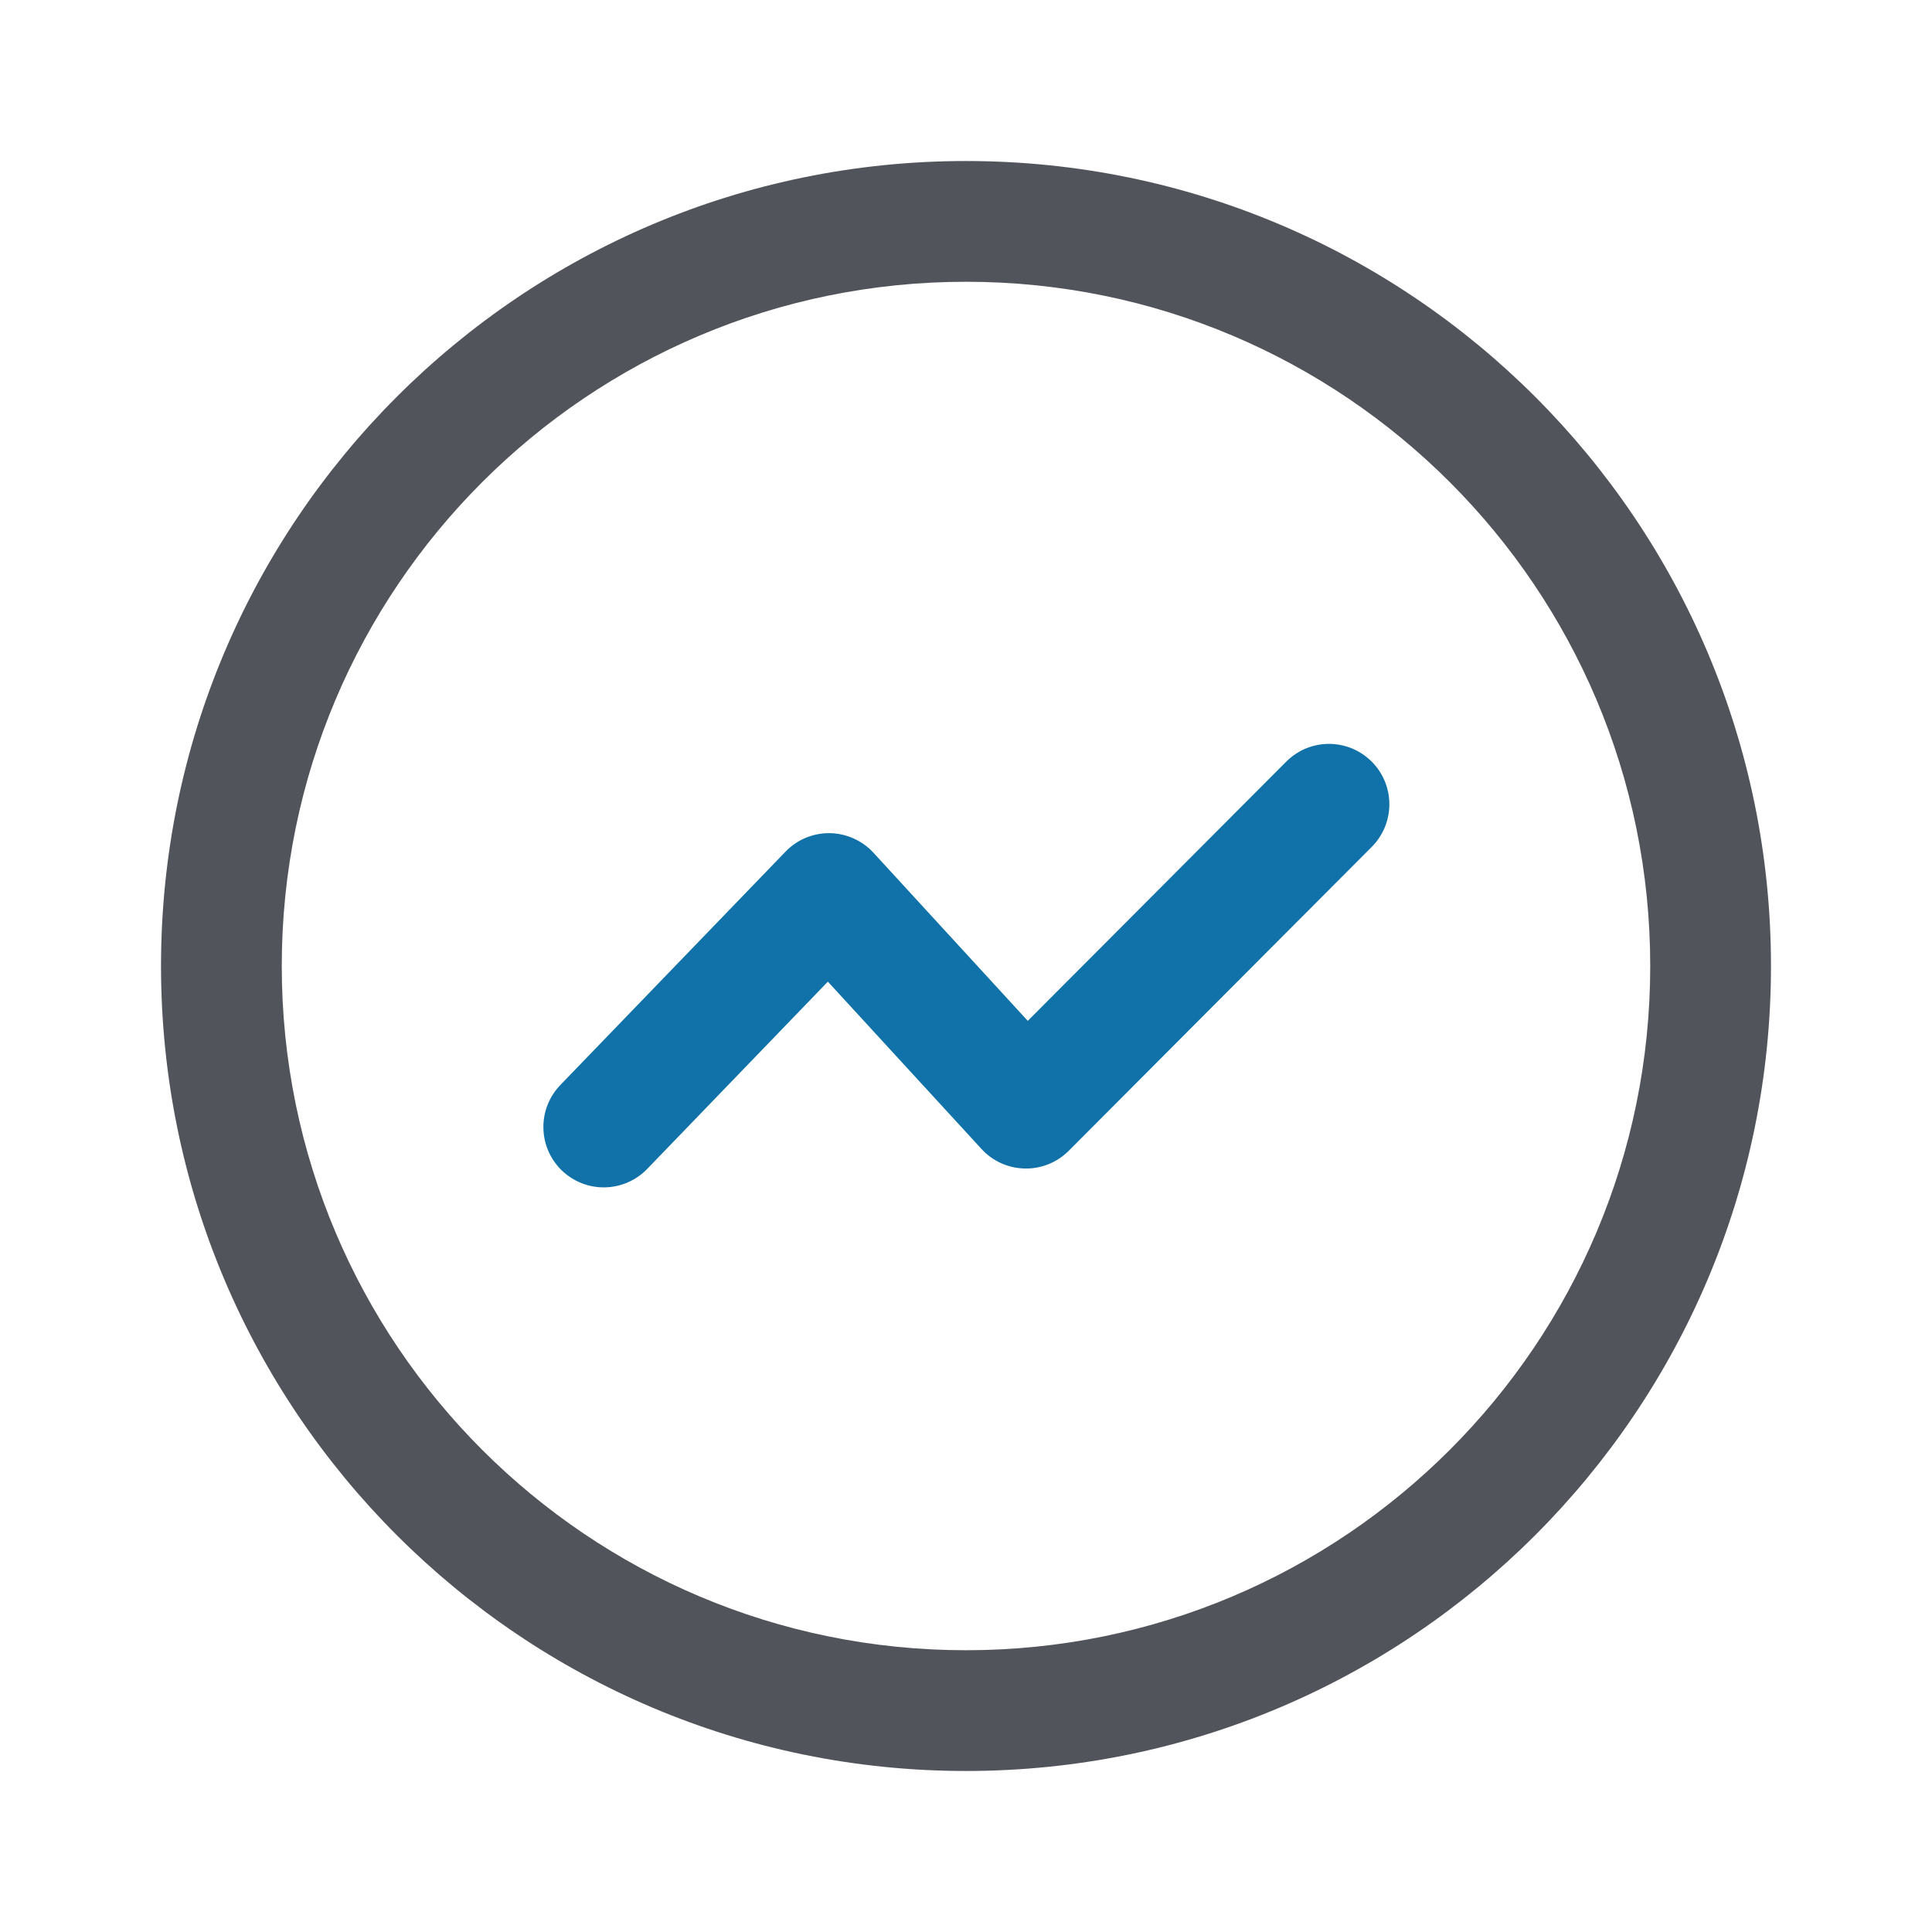
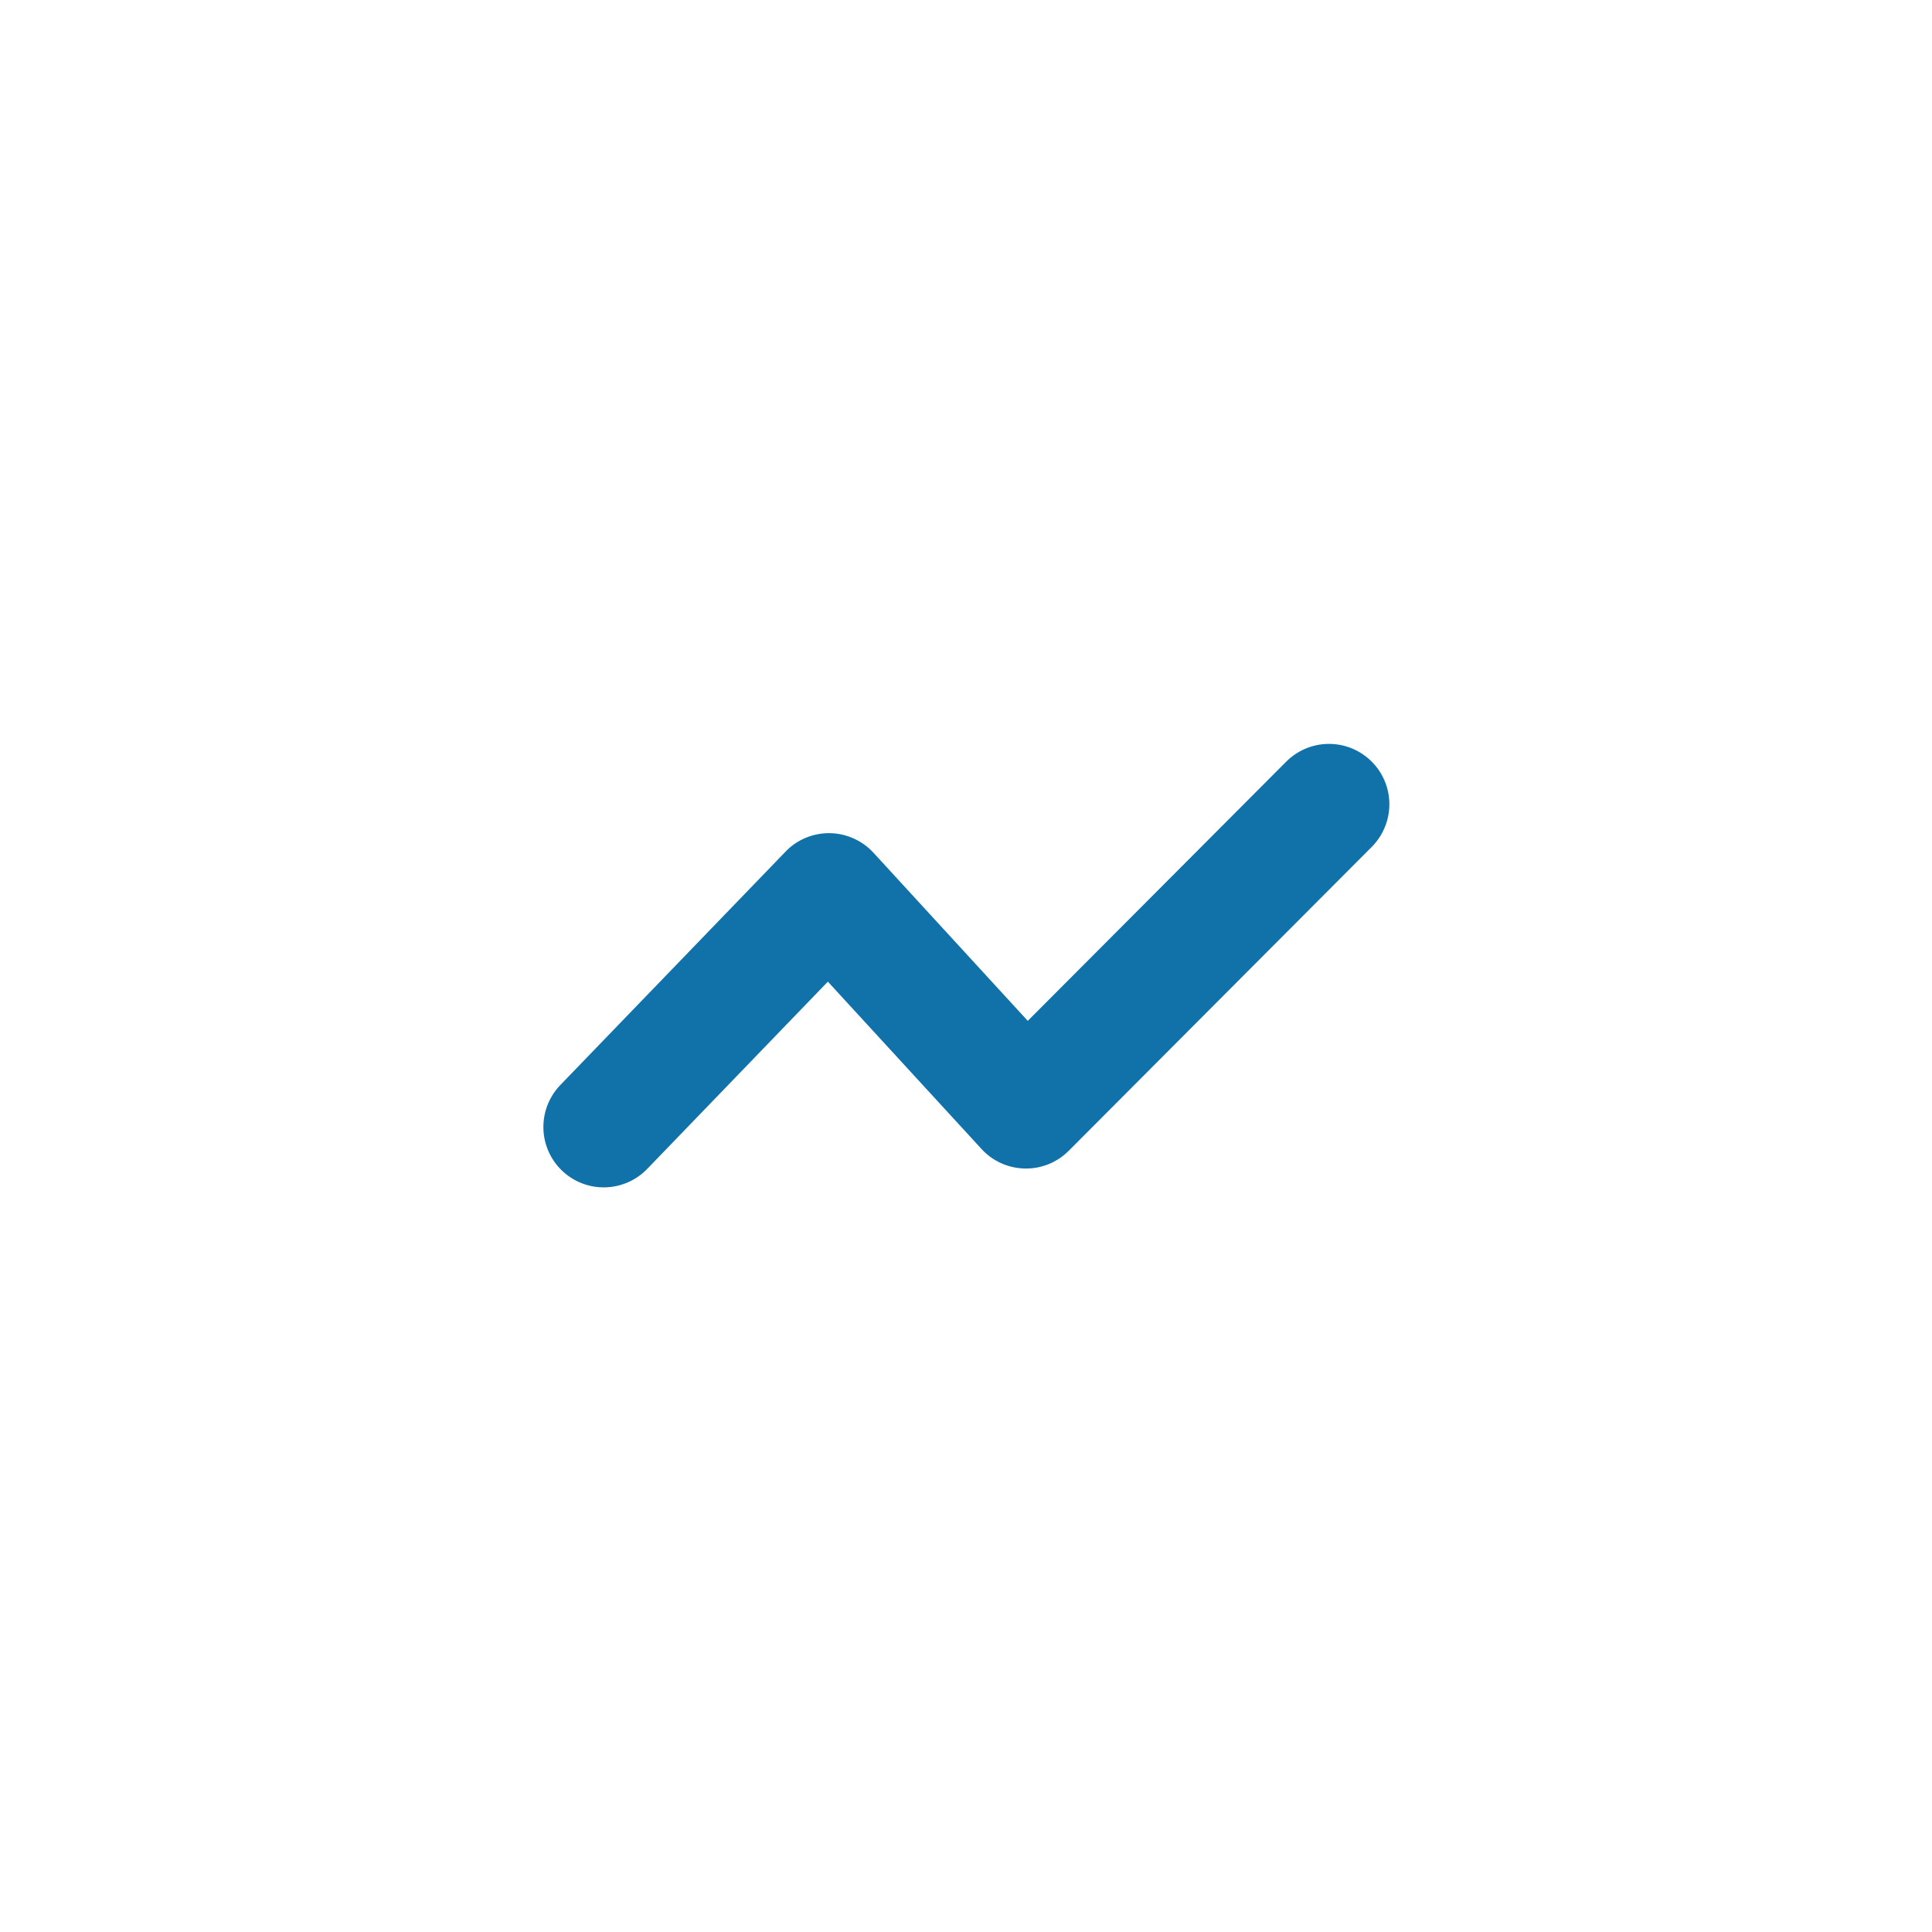
<svg xmlns="http://www.w3.org/2000/svg" width="38" height="38" viewBox="0 0 38 38" fill="none">
  <path d="M19.305 22.599L16.283 19.308L12.73 22.991C12.511 23.218 12.211 23.348 11.896 23.354C11.581 23.36 11.277 23.24 11.05 23.021C10.824 22.803 10.693 22.503 10.688 22.188C10.682 21.873 10.802 21.569 11.02 21.342L15.45 16.751C15.562 16.634 15.697 16.541 15.847 16.479C15.996 16.417 16.157 16.385 16.319 16.387C16.481 16.389 16.641 16.425 16.789 16.491C16.937 16.557 17.07 16.652 17.18 16.772L20.215 20.079L25.284 14.995C25.394 14.882 25.525 14.791 25.669 14.728C25.814 14.666 25.97 14.633 26.128 14.631C26.285 14.63 26.442 14.66 26.588 14.719C26.734 14.779 26.866 14.867 26.978 14.978C27.09 15.089 27.178 15.222 27.238 15.368C27.298 15.514 27.328 15.67 27.327 15.828C27.326 15.985 27.293 16.141 27.231 16.286C27.169 16.431 27.079 16.562 26.966 16.672L21.02 22.635C20.907 22.748 20.772 22.838 20.623 22.898C20.474 22.958 20.315 22.987 20.155 22.983C19.994 22.98 19.836 22.944 19.69 22.878C19.544 22.812 19.413 22.718 19.305 22.599Z" fill="#1172A9" />
-   <path d="M19 34.833C10.256 34.833 3.167 27.744 3.167 19C3.167 10.256 10.256 3.167 19 3.167C27.744 3.167 34.833 10.256 34.833 19C34.833 27.744 27.744 34.833 19 34.833ZM19 32.458C26.433 32.458 32.458 26.433 32.458 19C32.458 11.567 26.433 5.542 19 5.542C11.567 5.542 5.542 11.567 5.542 19C5.542 26.433 11.567 32.458 19 32.458Z" fill="#51545A" />
</svg>